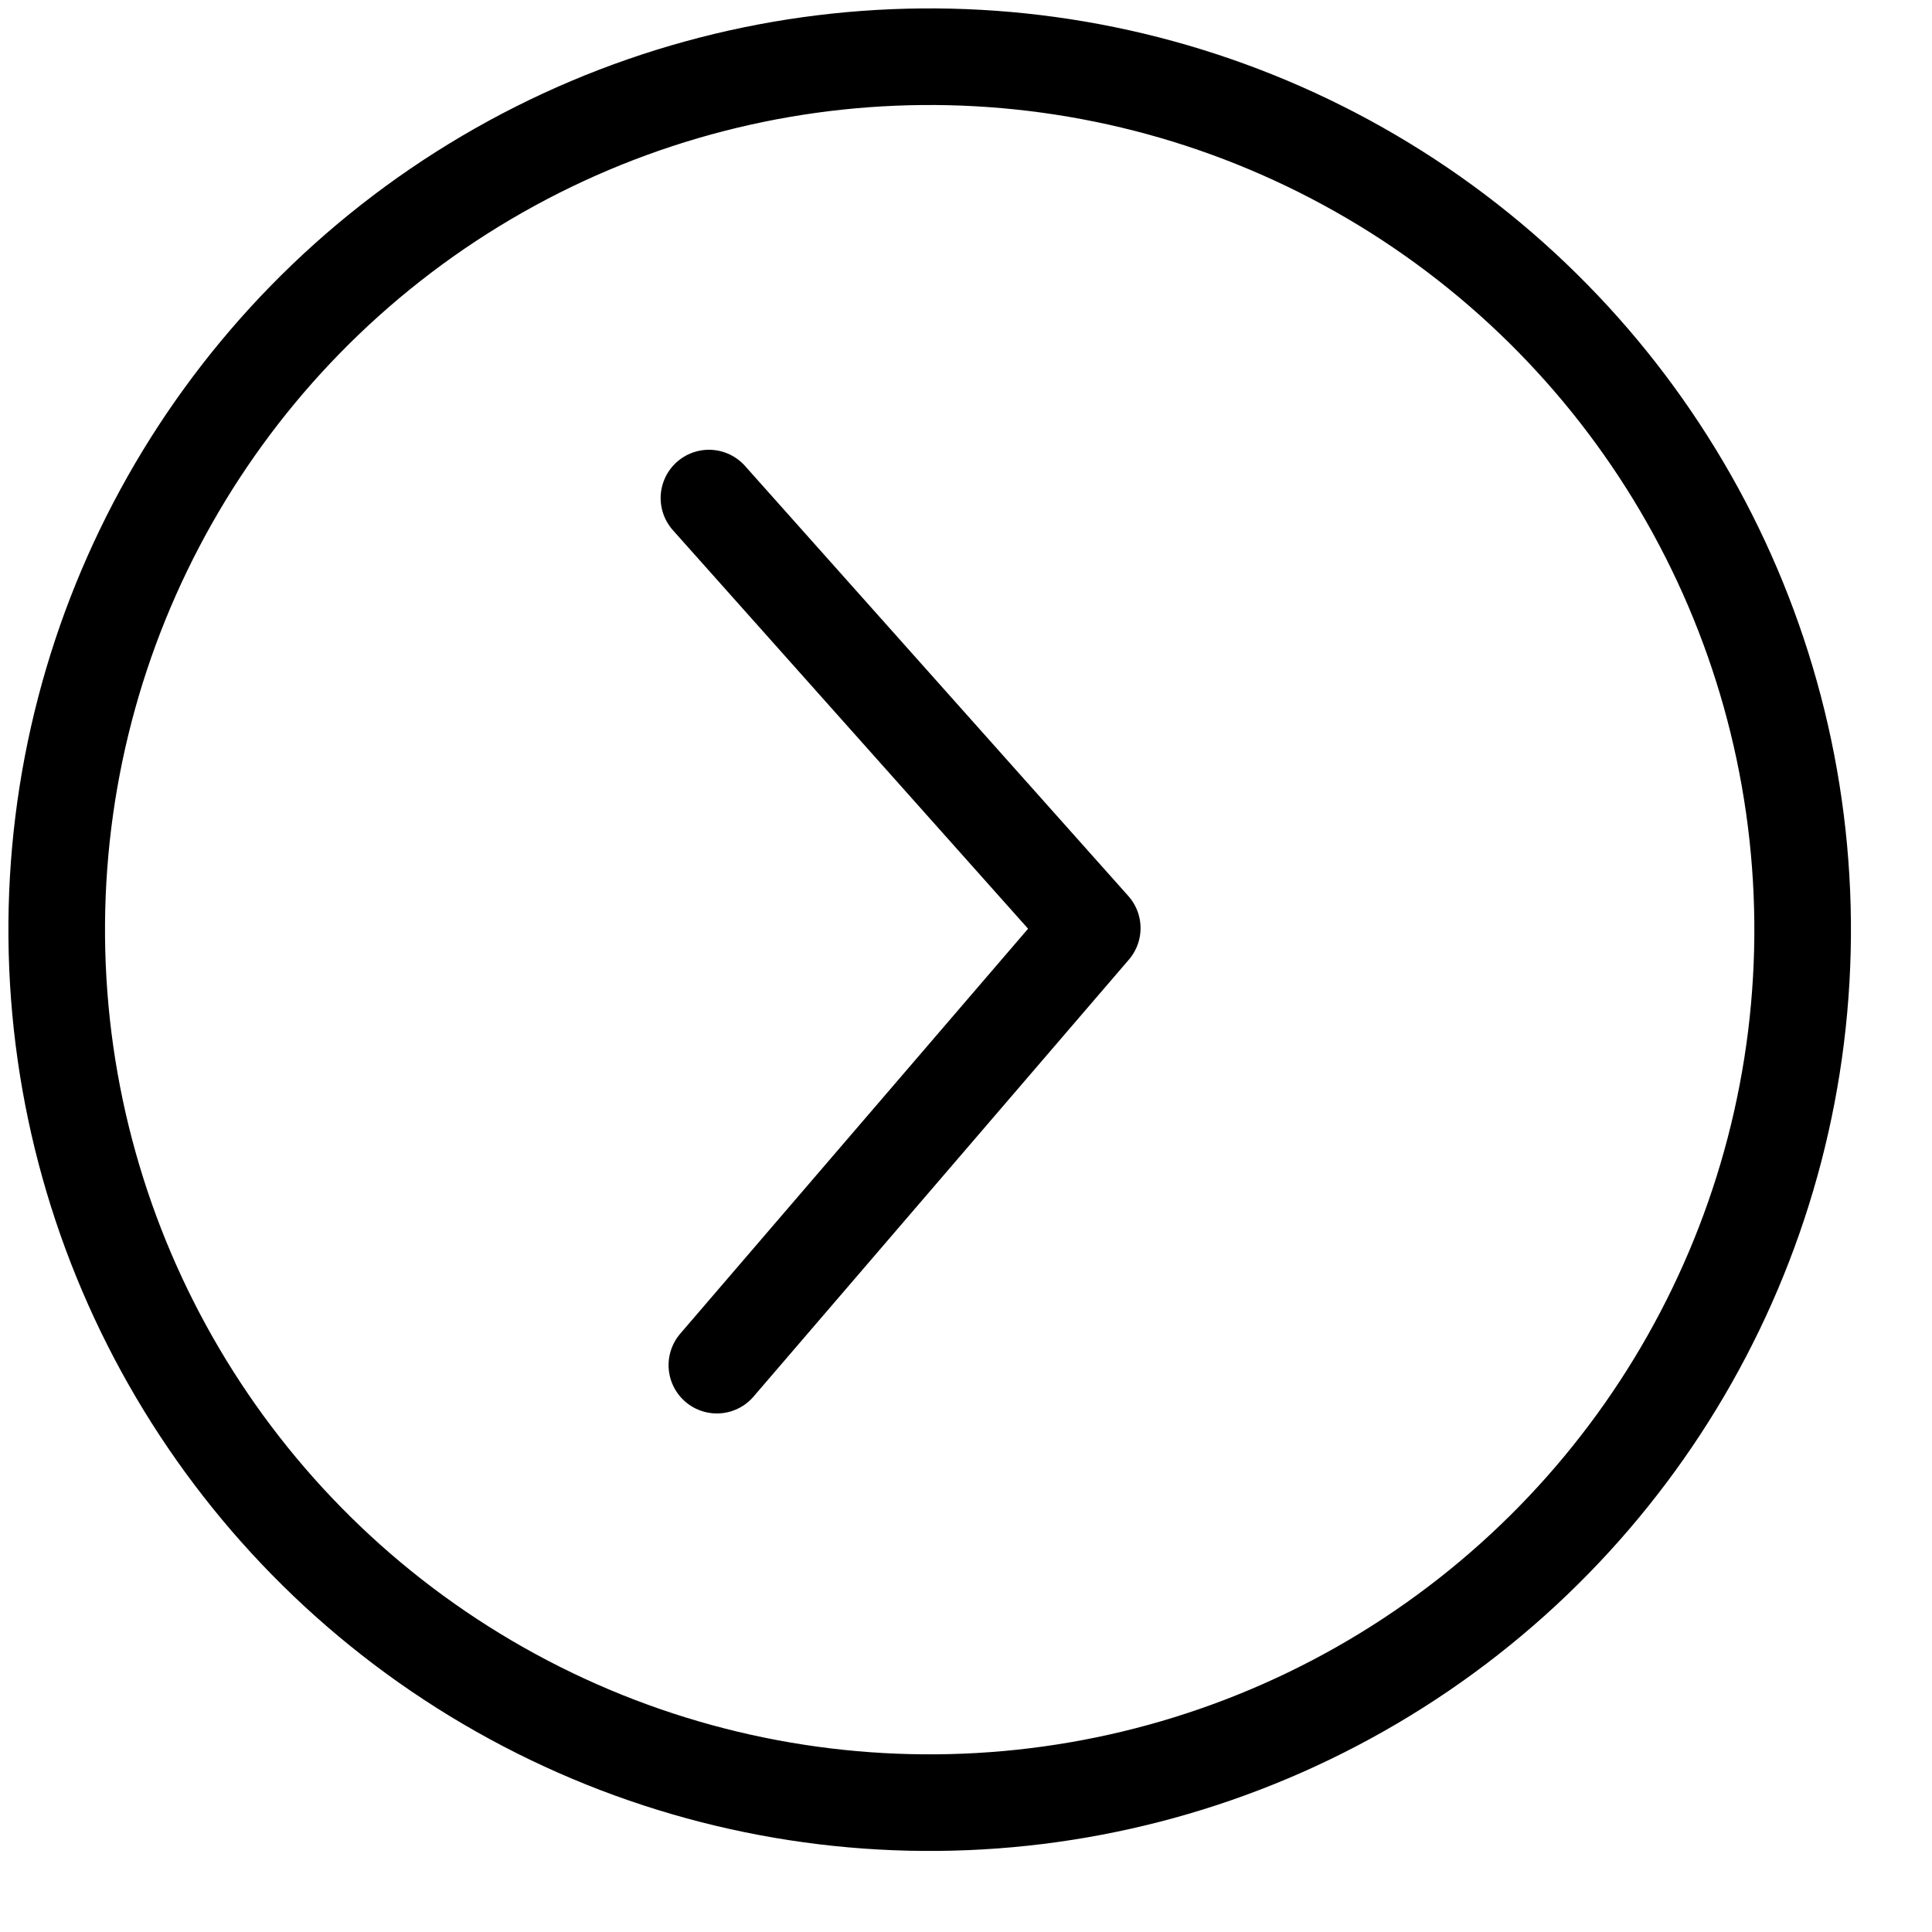
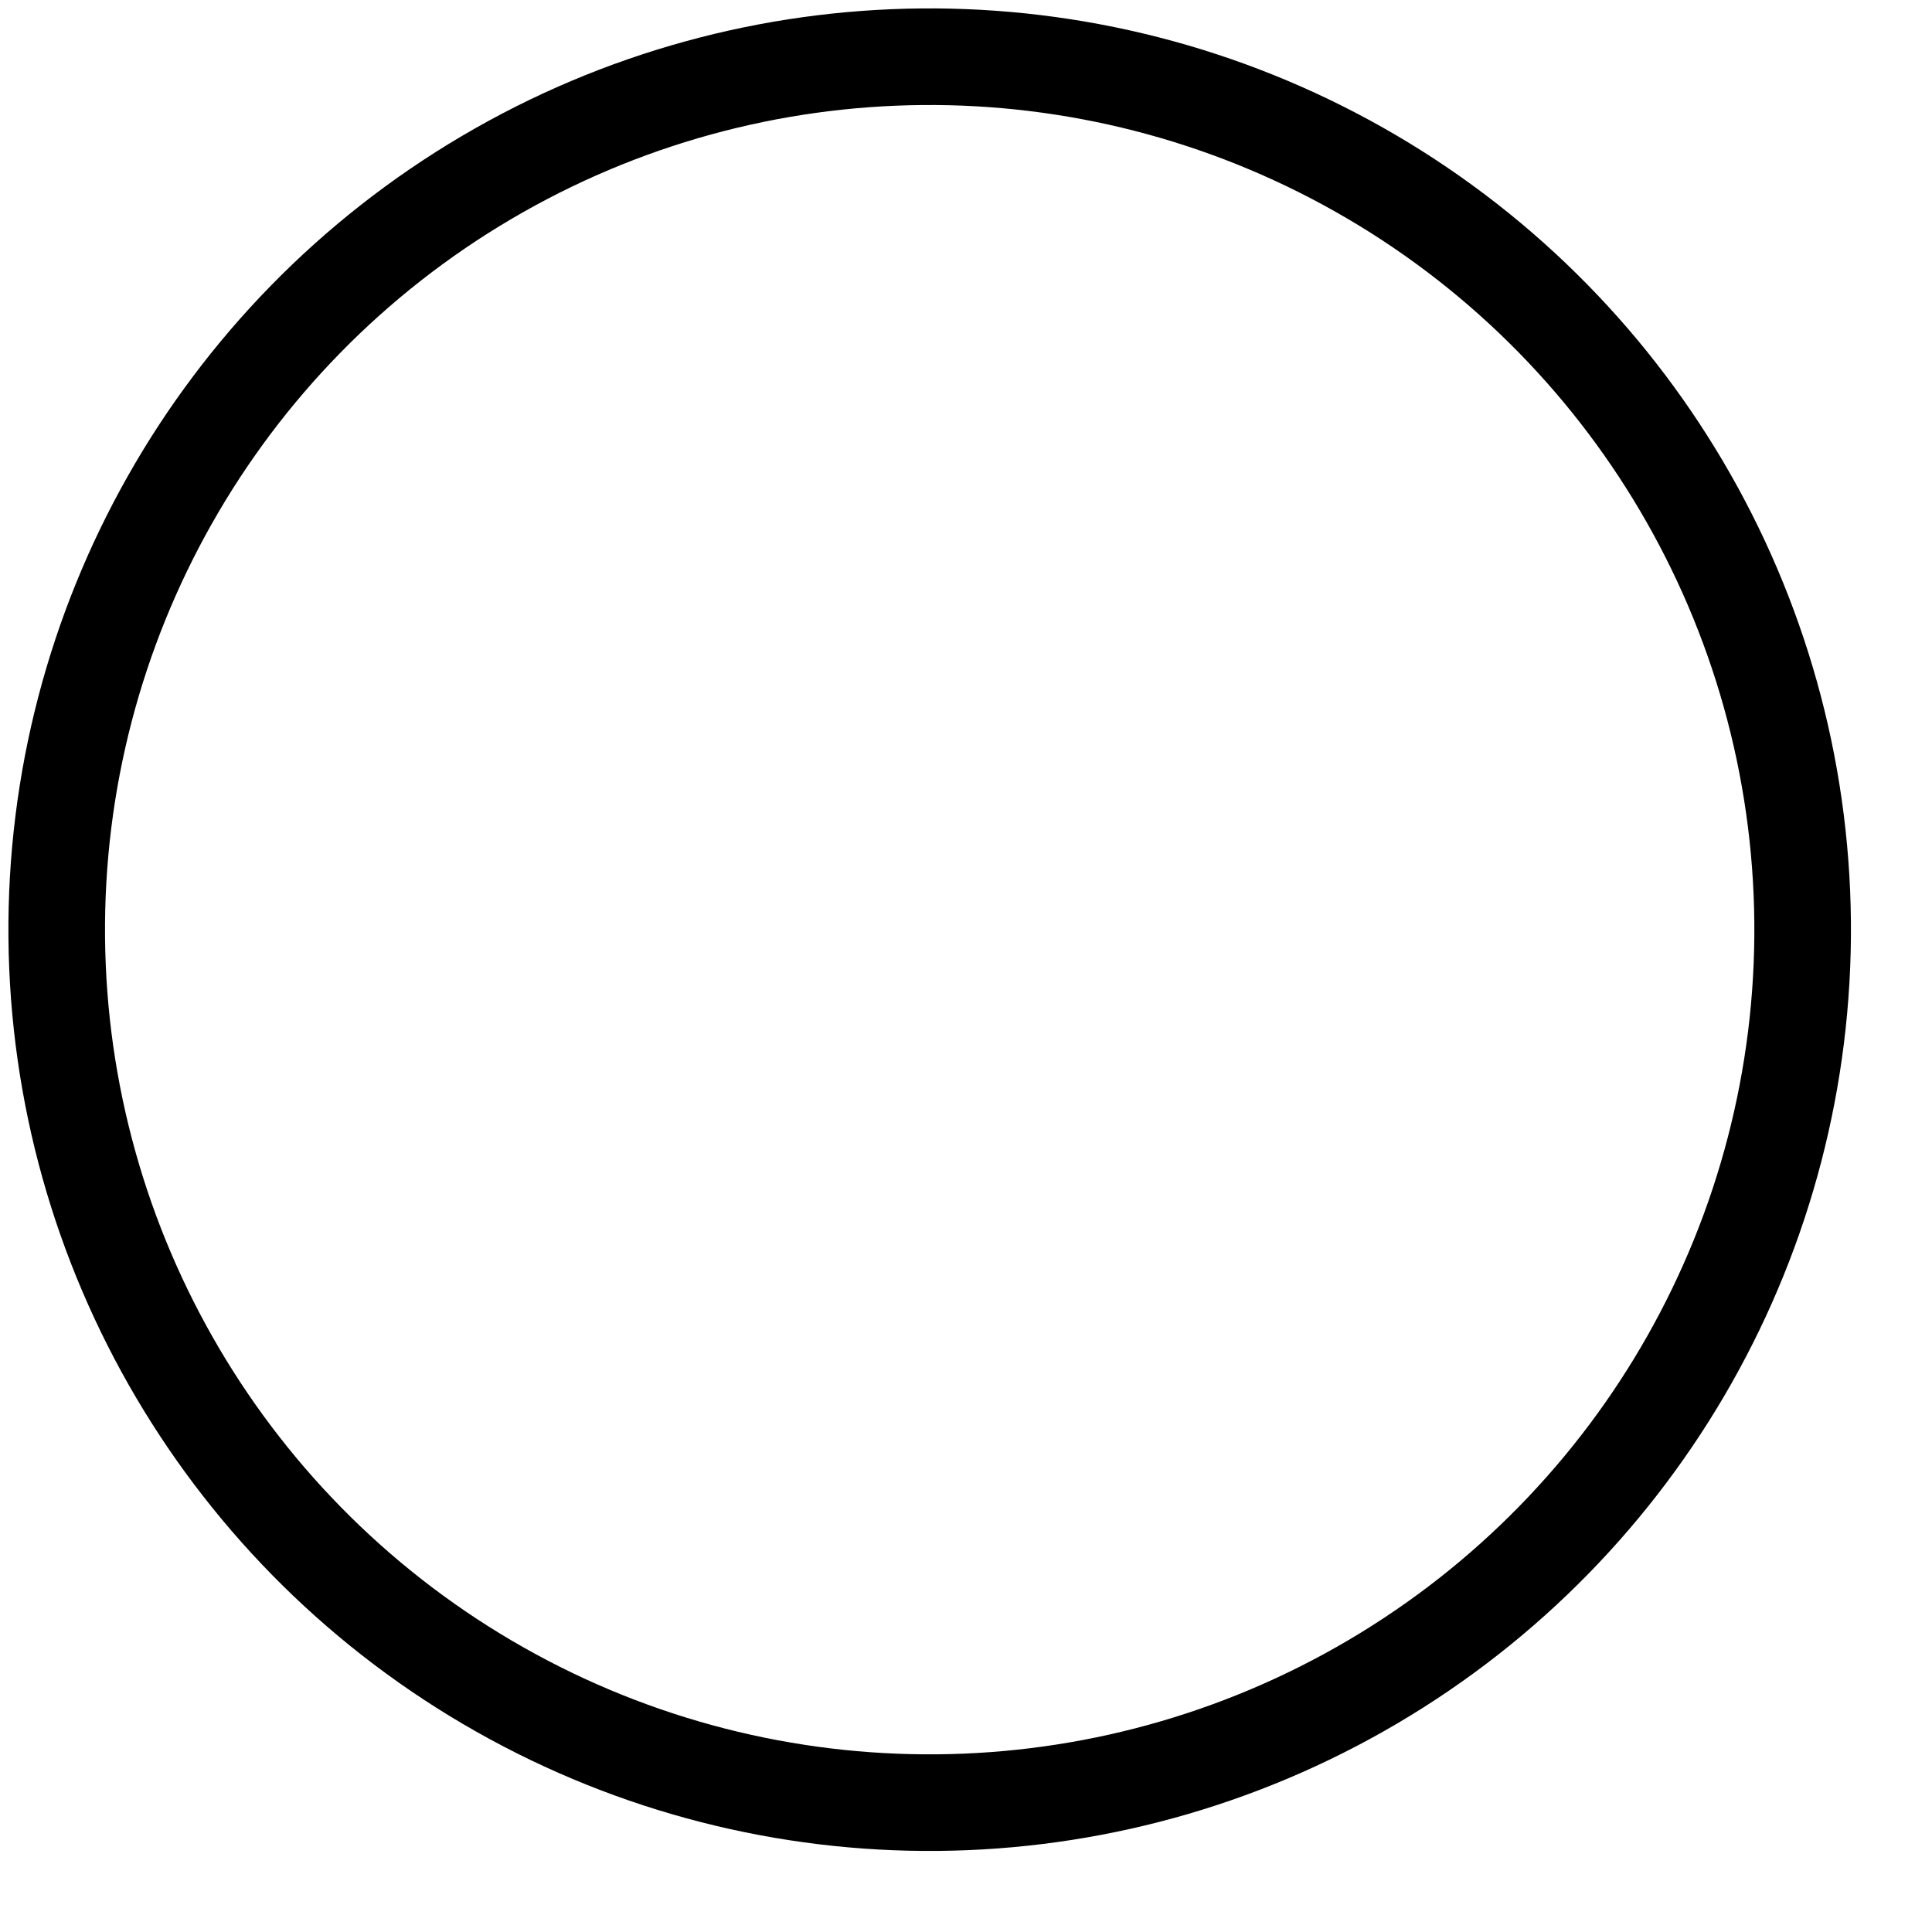
<svg xmlns="http://www.w3.org/2000/svg" width="20" height="20" viewBox="0 0 20 20" fill="none">
  <circle cx="9.624" cy="9.624" r="9.037" transform="rotate(-0.523 9.624 9.624)" stroke="black" />
-   <path d="M7.339 5.156L11.307 9.608L7.421 14.132" stroke="black" stroke-linecap="round" stroke-linejoin="round" />
</svg>